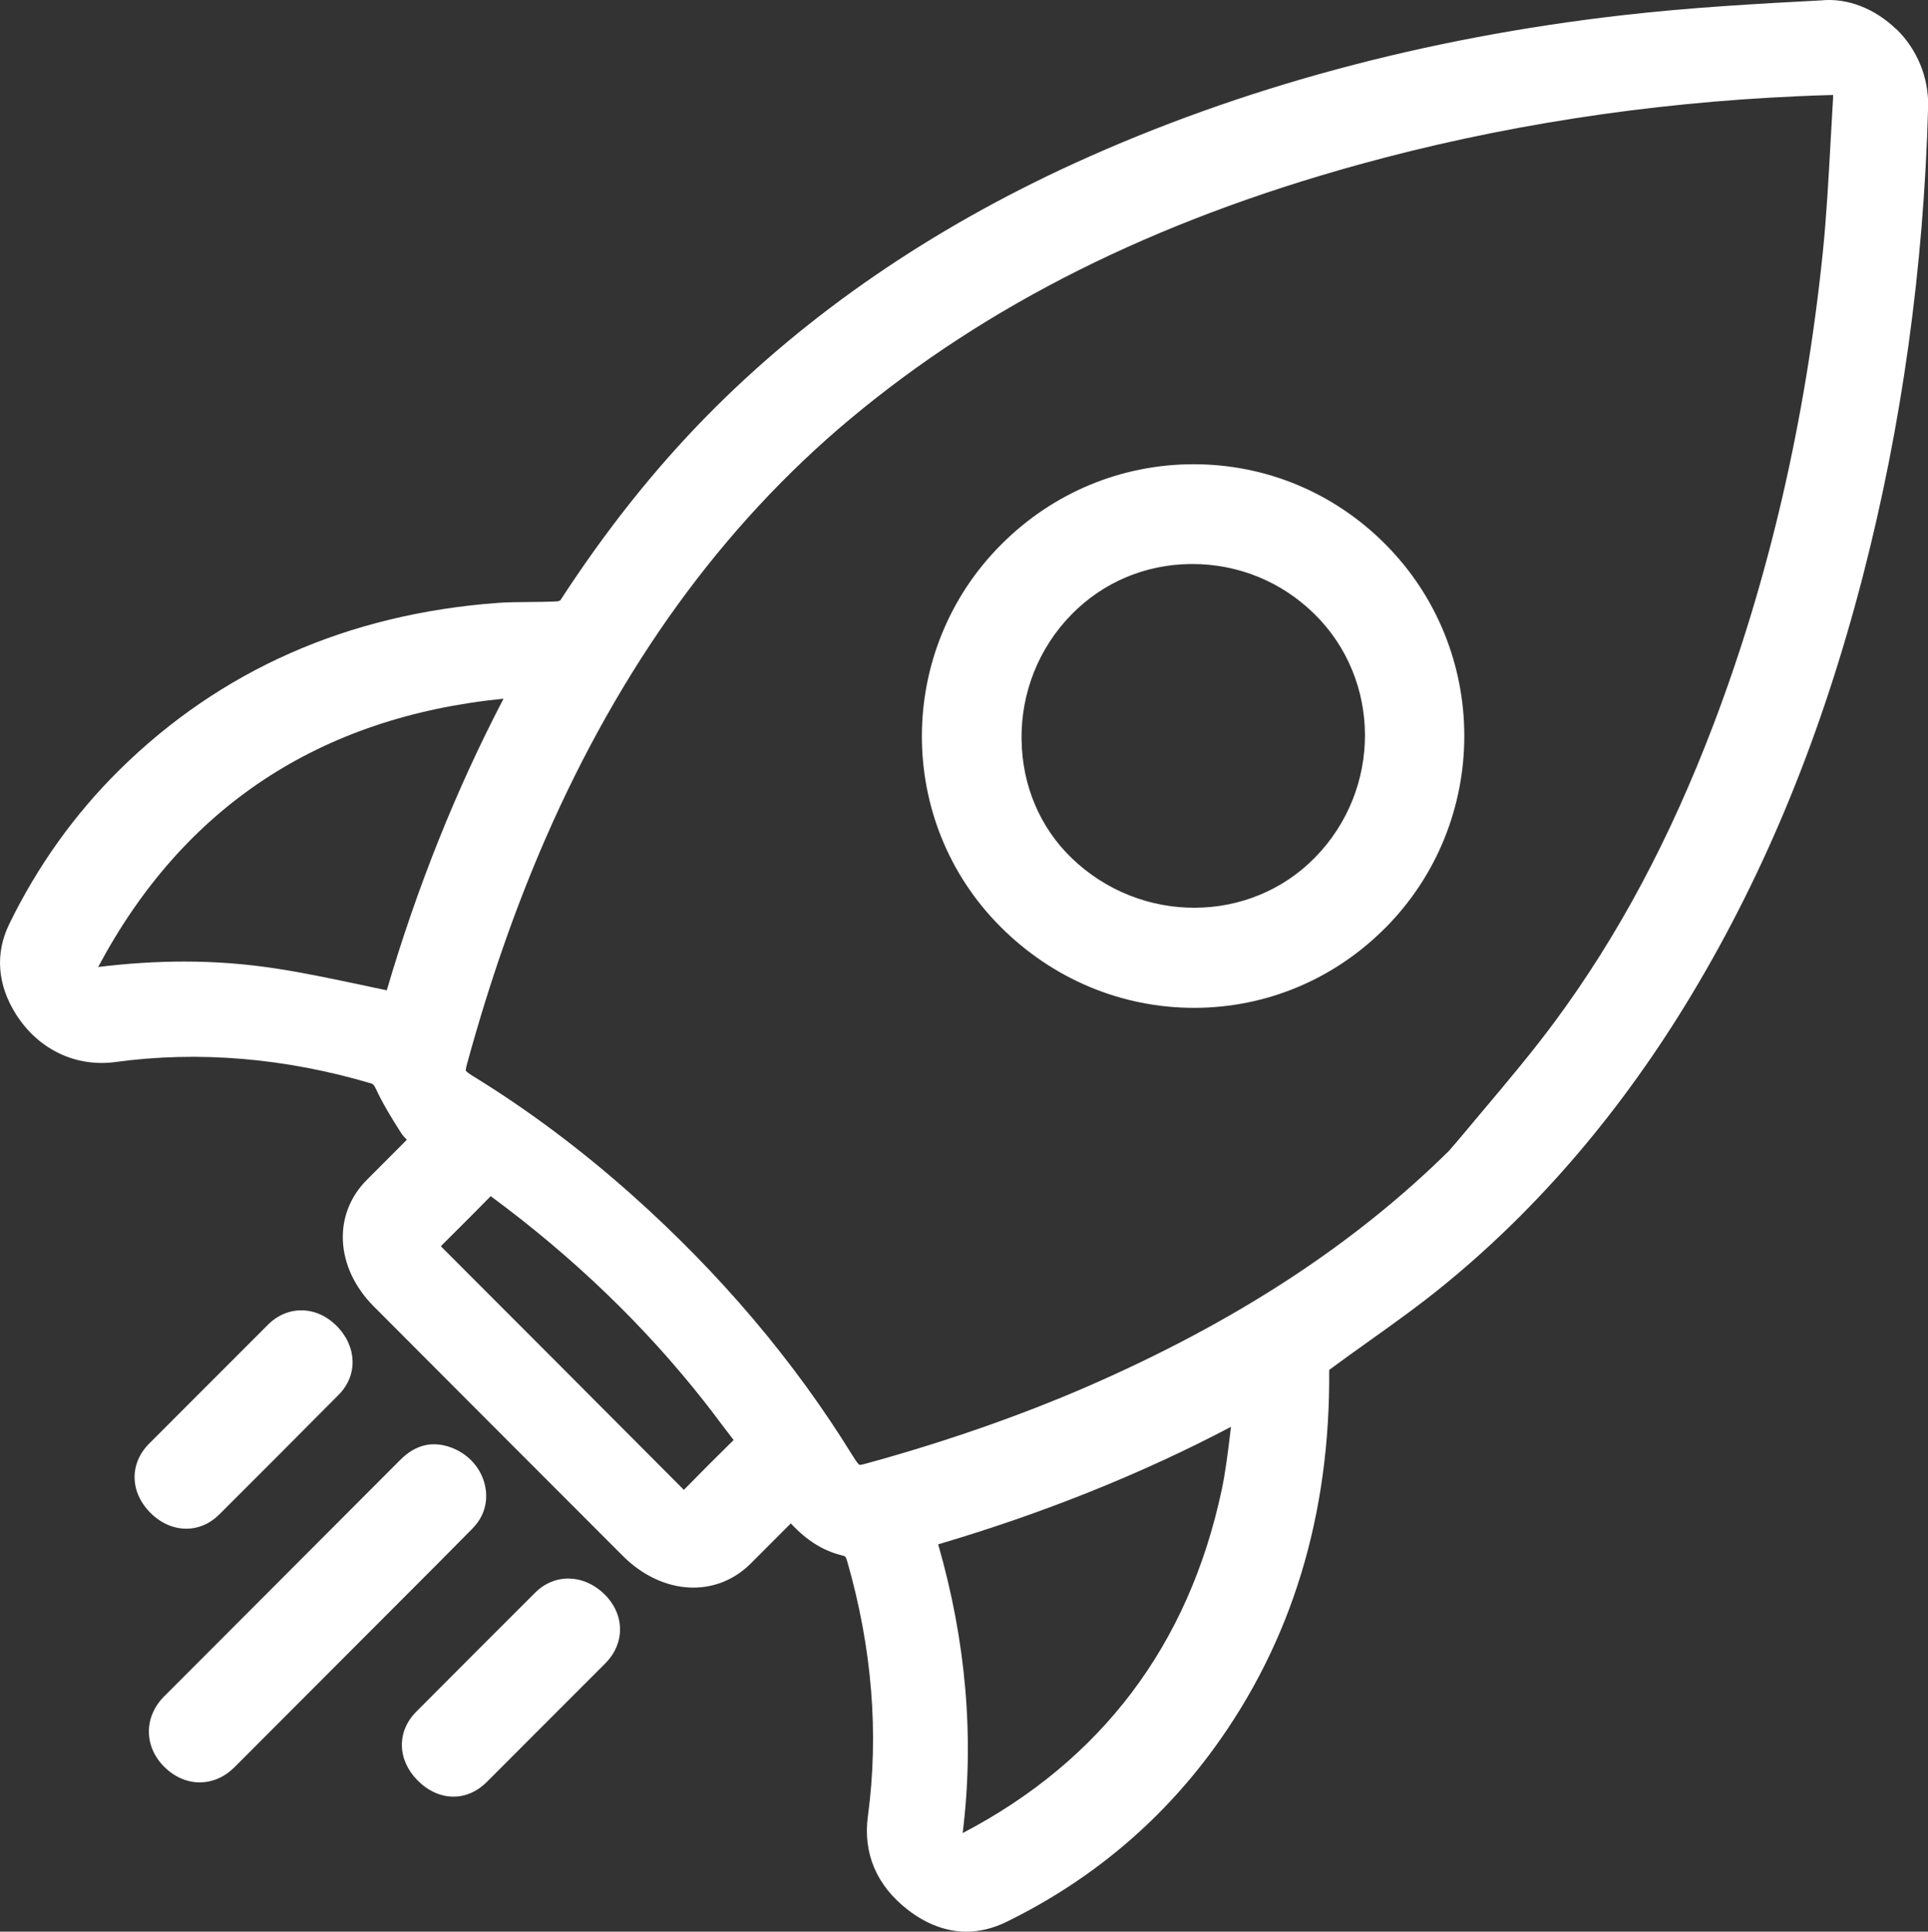
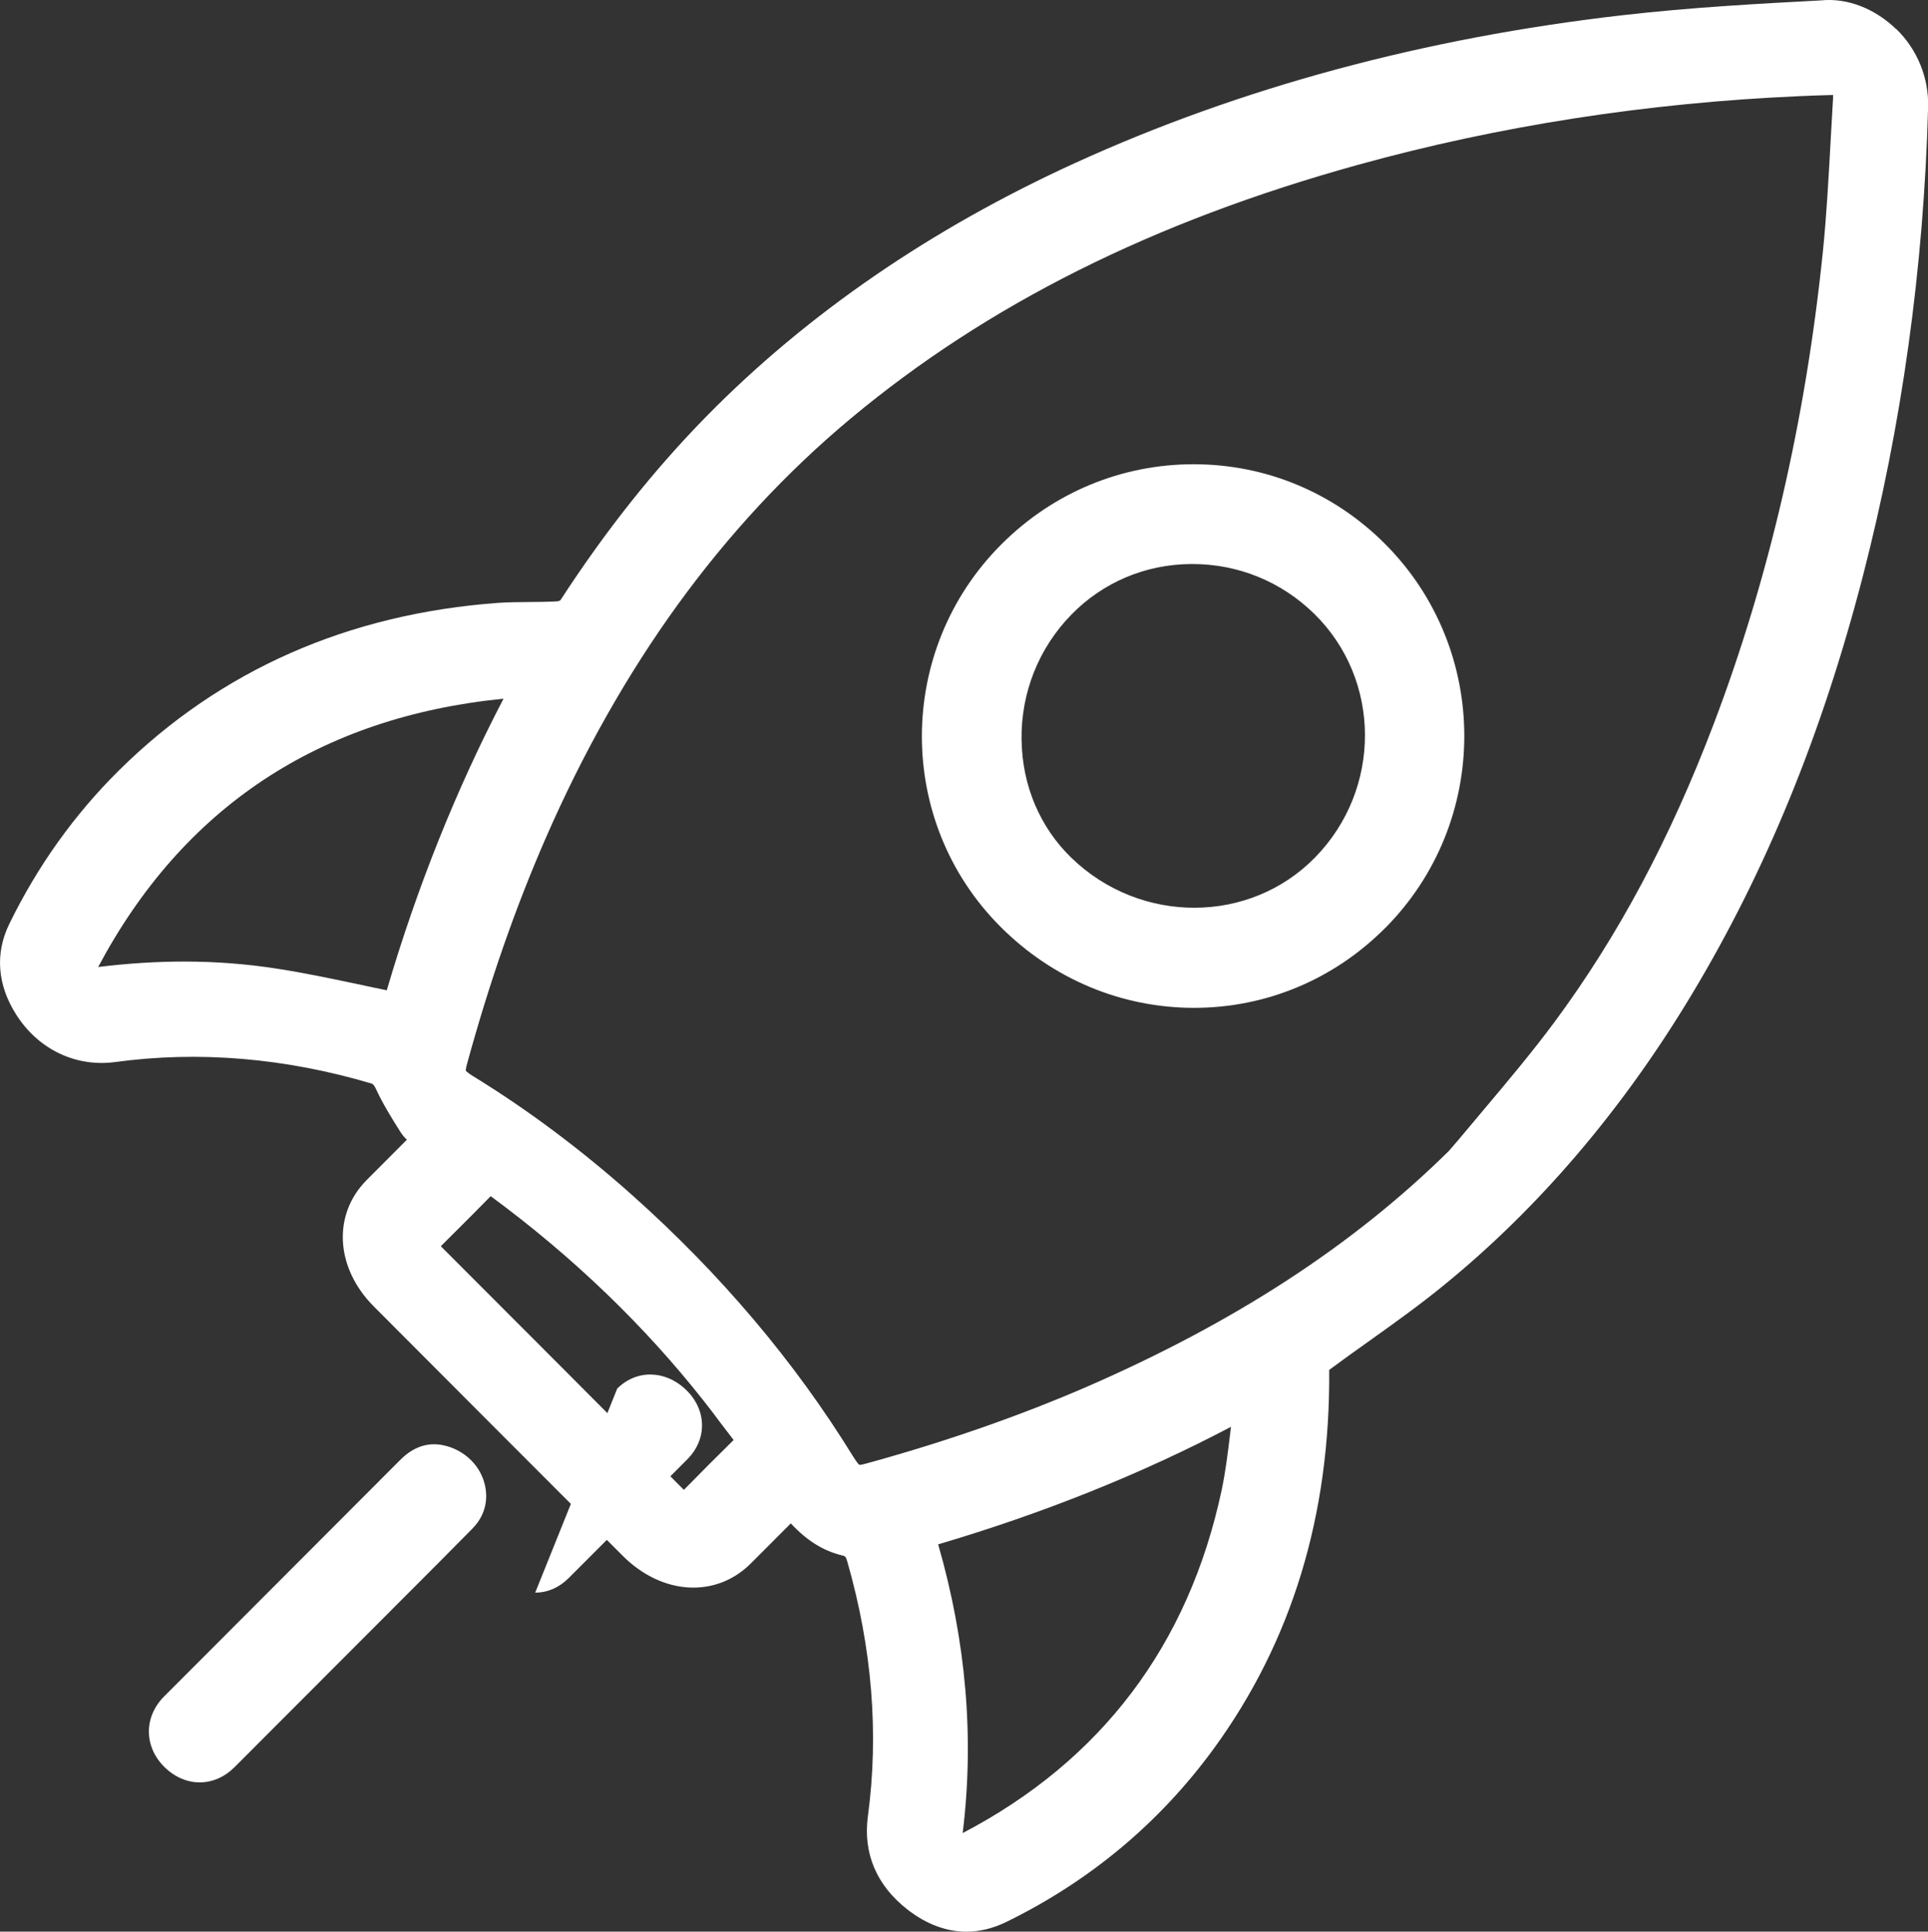
<svg xmlns="http://www.w3.org/2000/svg" viewBox="0 0 371.97 372.64" id="Capa_1">
  <rect x="0" y="0" width="371.97" height="372.64" fill="#333333" stroke="none" />
  <defs>
    <style>
      .cls-1 {
        fill: #fff;
      }
    </style>
  </defs>
  <path d="M365.83,5.62c-4-3.86-9.3-6.09-14.57-5.54-11.8.62-25.16,1.35-38.26,2.86-38.17,4.37-73.7,13.96-105.57,28.5-27.77,12.67-51.68,29.09-71.06,48.8-10.2,10.39-19.48,22.06-28.25,35.55-.08.08-.39.21-.6.22-3.8.21-7.65.04-11.39.29-29,2.12-53.61,12.99-73.14,32.28-8.62,8.52-15.75,18.5-21.18,29.63-2.79,5.69-2.34,11.74,1.28,17.47,4.3,6.79,11.52,10.21,19.11,9.21,16.18-2.21,32.83-.79,49.47,4.14q.43.12.82.96c1.3,2.8,2.89,5.44,4.86,8.53.33.51.74.96,1.15,1.35l-7.78,7.8c-6.61,6.69-6.01,16.93,1.4,24.37,16.01,16.06,32.04,32.11,48.07,48.15,7.55,7.52,17.92,8.16,24.66,1.43l7.72-7.73c3.07,3.3,6.24,5.29,9.84,6.16.69.17.76.19,1.07,1.24,4.77,16.64,6.11,33.17,3.96,49.1-.96,7.16,1.69,13.39,7.7,18.04,3.62,2.8,7.44,4.22,11.31,4.22,2.55,0,5.12-.62,7.67-1.86,16.12-7.88,29.58-19.12,40.01-33.39,15.13-20.72,22.55-45.18,22.31-73.12,2.61-1.94,5.26-3.83,7.92-5.72,4.68-3.34,9.51-6.79,14.04-10.49,18.44-14.99,34.62-33.94,48.08-56.37,14.26-23.76,25.03-50.09,32.92-80.54,7.52-29.07,11.75-59.52,12.59-90.52.15-5.62-2.08-11.09-6.13-15.03ZM97.14,134.8c-9.12,17.47-16.68,36.36-22.52,56.24-1.65-.33-3.3-.69-4.94-1.04-5.62-1.18-10.93-2.32-16.39-3.15-5.81-.9-11.7-1.35-17.75-1.35-5.37,0-10.89.35-16.6,1.05,16.39-30.81,42.67-48.21,78.19-51.76ZM85.08,240.38l2.47-2.46c2.34-2.33,4.7-4.68,7.12-7.16,15.83,11.66,29.7,24.99,41.2,39.62,1.03,1.29,2,2.59,2.98,3.9.87,1.14,1.73,2.29,2.69,3.52-3.21,3.16-6.4,6.34-9.6,9.62-6.29-6.33-12.57-12.63-18.87-18.93l-4.7-4.72-22.92-22.95c-.1-.11-.24-.25-.39-.4.01-.01.03-.03.03-.04ZM89.88,206.58c-.01-.06-.06-.35.25-1.43,4.33-15.76,9.27-29.95,15.11-43.36,7.19-16.49,15.76-31.67,25.51-45.13,9.8-13.53,21.02-25.63,33.4-35.94,26.37-21.99,58.35-37.98,97.77-48.9,27.2-7.54,55.88-11.99,85.26-13.27,1.94-.08,3.87-.17,5.84-.21.29,0,.5,0,.64-.01,0,.15,0,.37-.01.65l-.47,8.27c-.39,7.05-.78,14.33-1.5,21.38-3.33,32.42-10.42,63.08-21.09,91.13-8.4,22.08-18.41,40.82-30.63,57.34-4.32,5.84-9.09,11.5-13.71,16.99-1.6,1.89-3.18,3.77-4.75,5.66l-1.94,2.26c-18.43,18.18-41.26,33.05-69.74,45.46-13.14,5.7-27.45,10.68-42.52,14.82-1.17.33-1.4.32-1.51.29-.1-.06-.43-.35-1.29-1.75-11.23-18.22-25.56-35.15-42.61-50.34-9.76-8.69-20.02-16.37-30.54-22.83-1.21-.74-1.43-1.04-1.46-1.08ZM181,297.93c20.3-5.99,39.28-13.61,56.49-22.67-.04.4-.1.79-.14,1.19-.44,3.65-.9,7.44-1.65,11-6.38,29.9-23.2,52.18-49.97,66.18,2.26-18.28.69-36.9-4.73-55.7Z" class="cls-1" />
  <path d="M91.26,294.75c2.16-2.19,3-5.19,2.3-8.23-.76-3.36-3.25-6.09-6.63-7.31-3.59-1.28-6.81-.46-9.67,2.39-12.14,12.18-24.31,24.37-36.48,36.54l-9.13,9.14c-3.91,3.94-3.9,9.64.03,13.56,1.94,1.94,4.37,3.01,6.84,3.01s4.84-1.04,6.73-2.94l32.71-32.76c4.44-4.44,8.89-8.89,13.31-13.39Z" class="cls-1" />
-   <path d="M35.93,294.92c2.28,0,4.51-.9,6.33-2.71,7.72-7.7,15.43-15.42,23.1-23.16,3.69-3.72,3.54-9.28-.4-13.25-3.9-3.93-9.45-4.01-13.21-.29l-22.98,22.99c-3.83,3.86-3.73,9.35.26,13.36,2.03,2.03,4.48,3.05,6.9,3.05Z" class="cls-1" />
-   <path d="M103.26,307.24c-7.67,7.66-15.33,15.32-22.97,22.99-3.77,3.82-3.66,9.24.24,13.21,2,2.03,4.44,3.15,6.91,3.16h.04c2.36,0,4.58-.97,6.41-2.8l22.97-22.99c1.79-1.82,2.78-4.12,2.76-6.52-.01-2.44-1.07-4.83-2.97-6.7-4.01-3.95-9.64-4.09-13.39-.35Z" class="cls-1" />
+   <path d="M103.26,307.24h.04c2.36,0,4.58-.97,6.41-2.8l22.97-22.99c1.79-1.82,2.78-4.12,2.76-6.52-.01-2.44-1.07-4.83-2.97-6.7-4.01-3.95-9.64-4.09-13.39-.35Z" class="cls-1" />
  <path d="M230.36,194.43h.01c13.86,0,26.95-5.45,36.83-15.36h.01c20.4-20.47,20.4-53.73-.01-74.16-9.88-9.89-22.99-15.35-36.91-15.35h-.01c-13.97,0-27.14,5.5-37.09,15.46-20.38,20.38-20.45,53.49-.15,73.78,10.06,10.07,23.33,15.63,37.33,15.63ZM197.09,142.79c-.14-9.13,3.29-17.75,9.63-24.24,6.05-6.19,14.21-9.66,22.98-9.74h.36c8.84,0,17.18,3.4,23.51,9.62,12.95,12.7,13.04,33.75.21,46.92-12.6,12.96-33.72,13.04-47.04.17-6.09-5.88-9.52-13.96-9.64-22.72Z" class="cls-1" />
</svg>